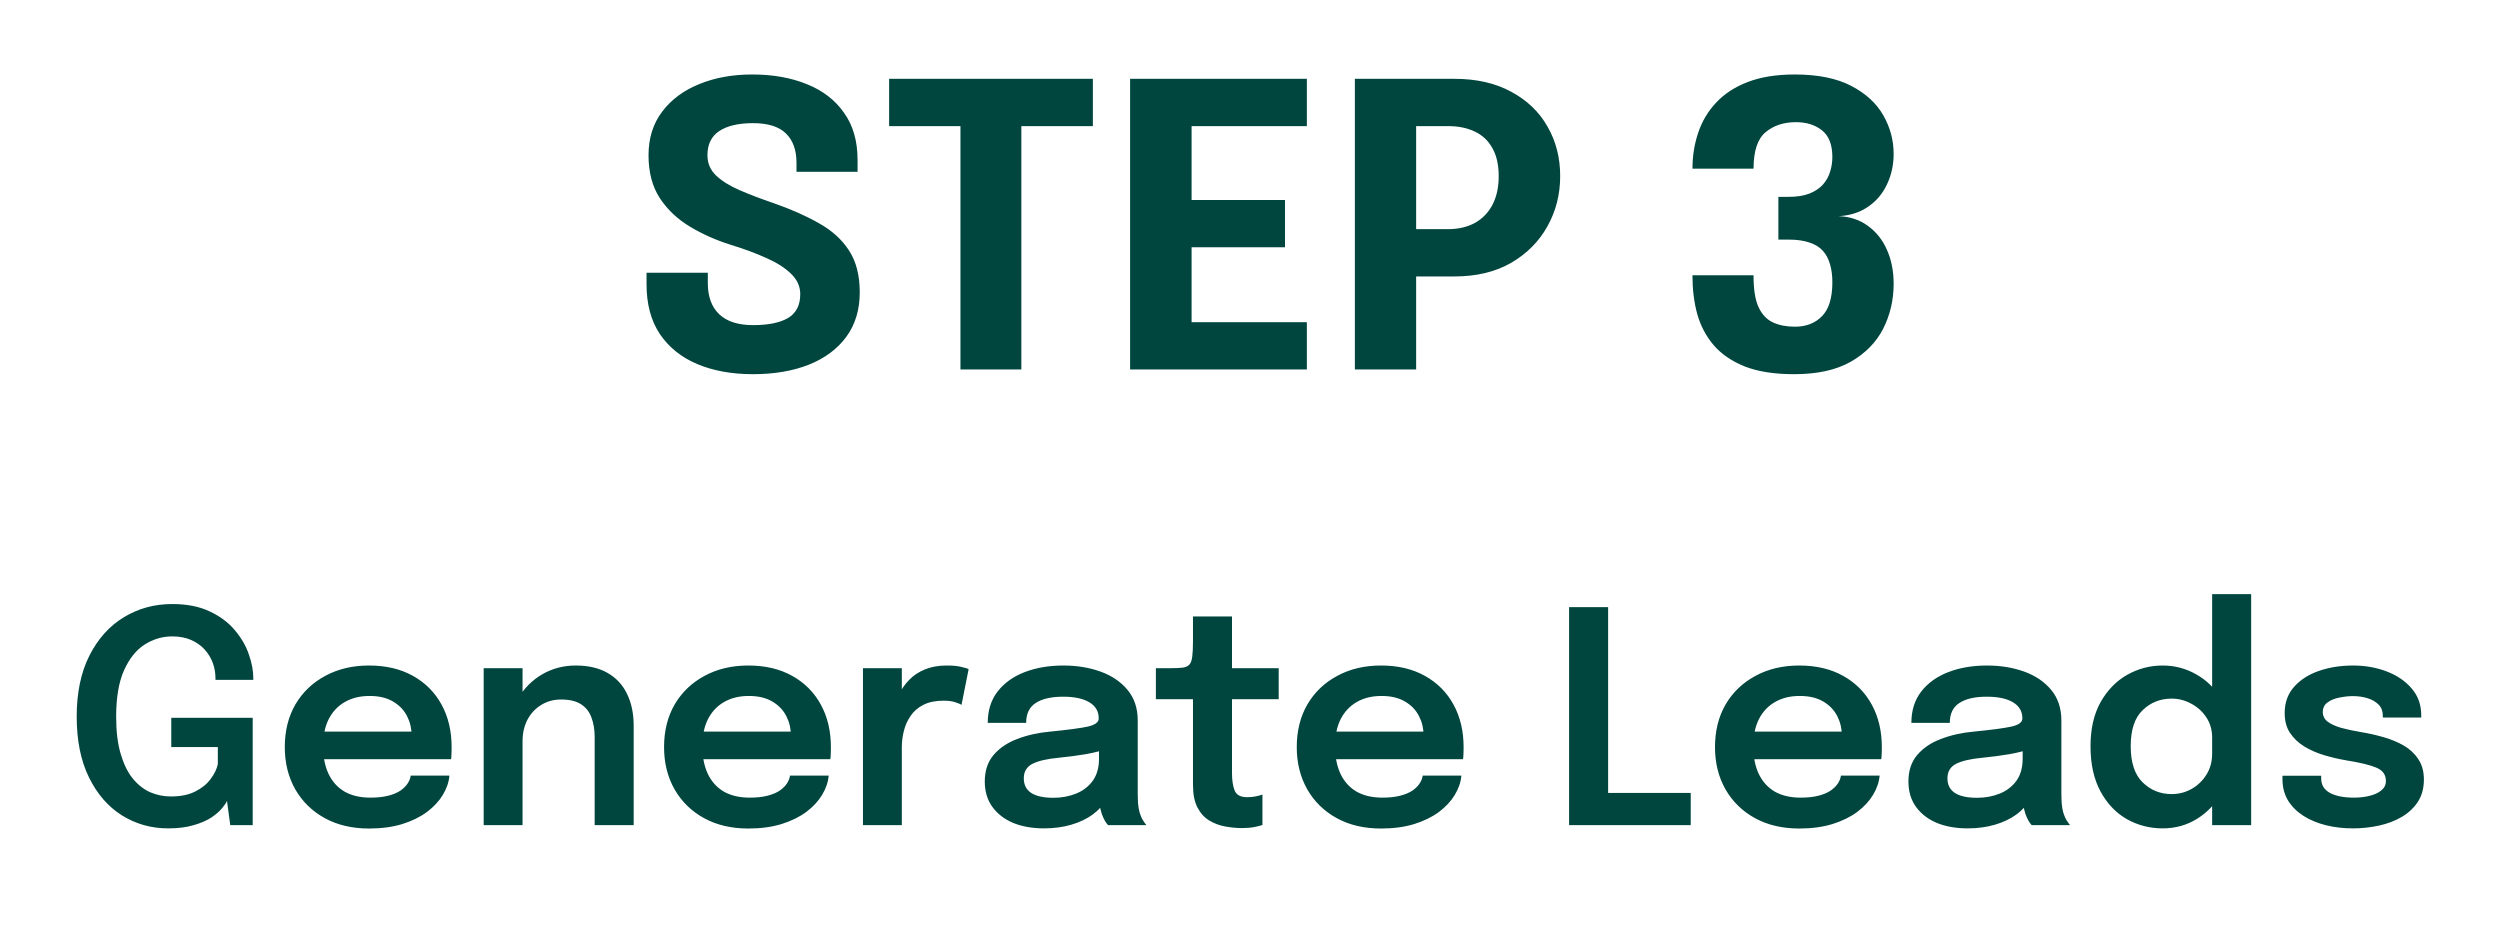
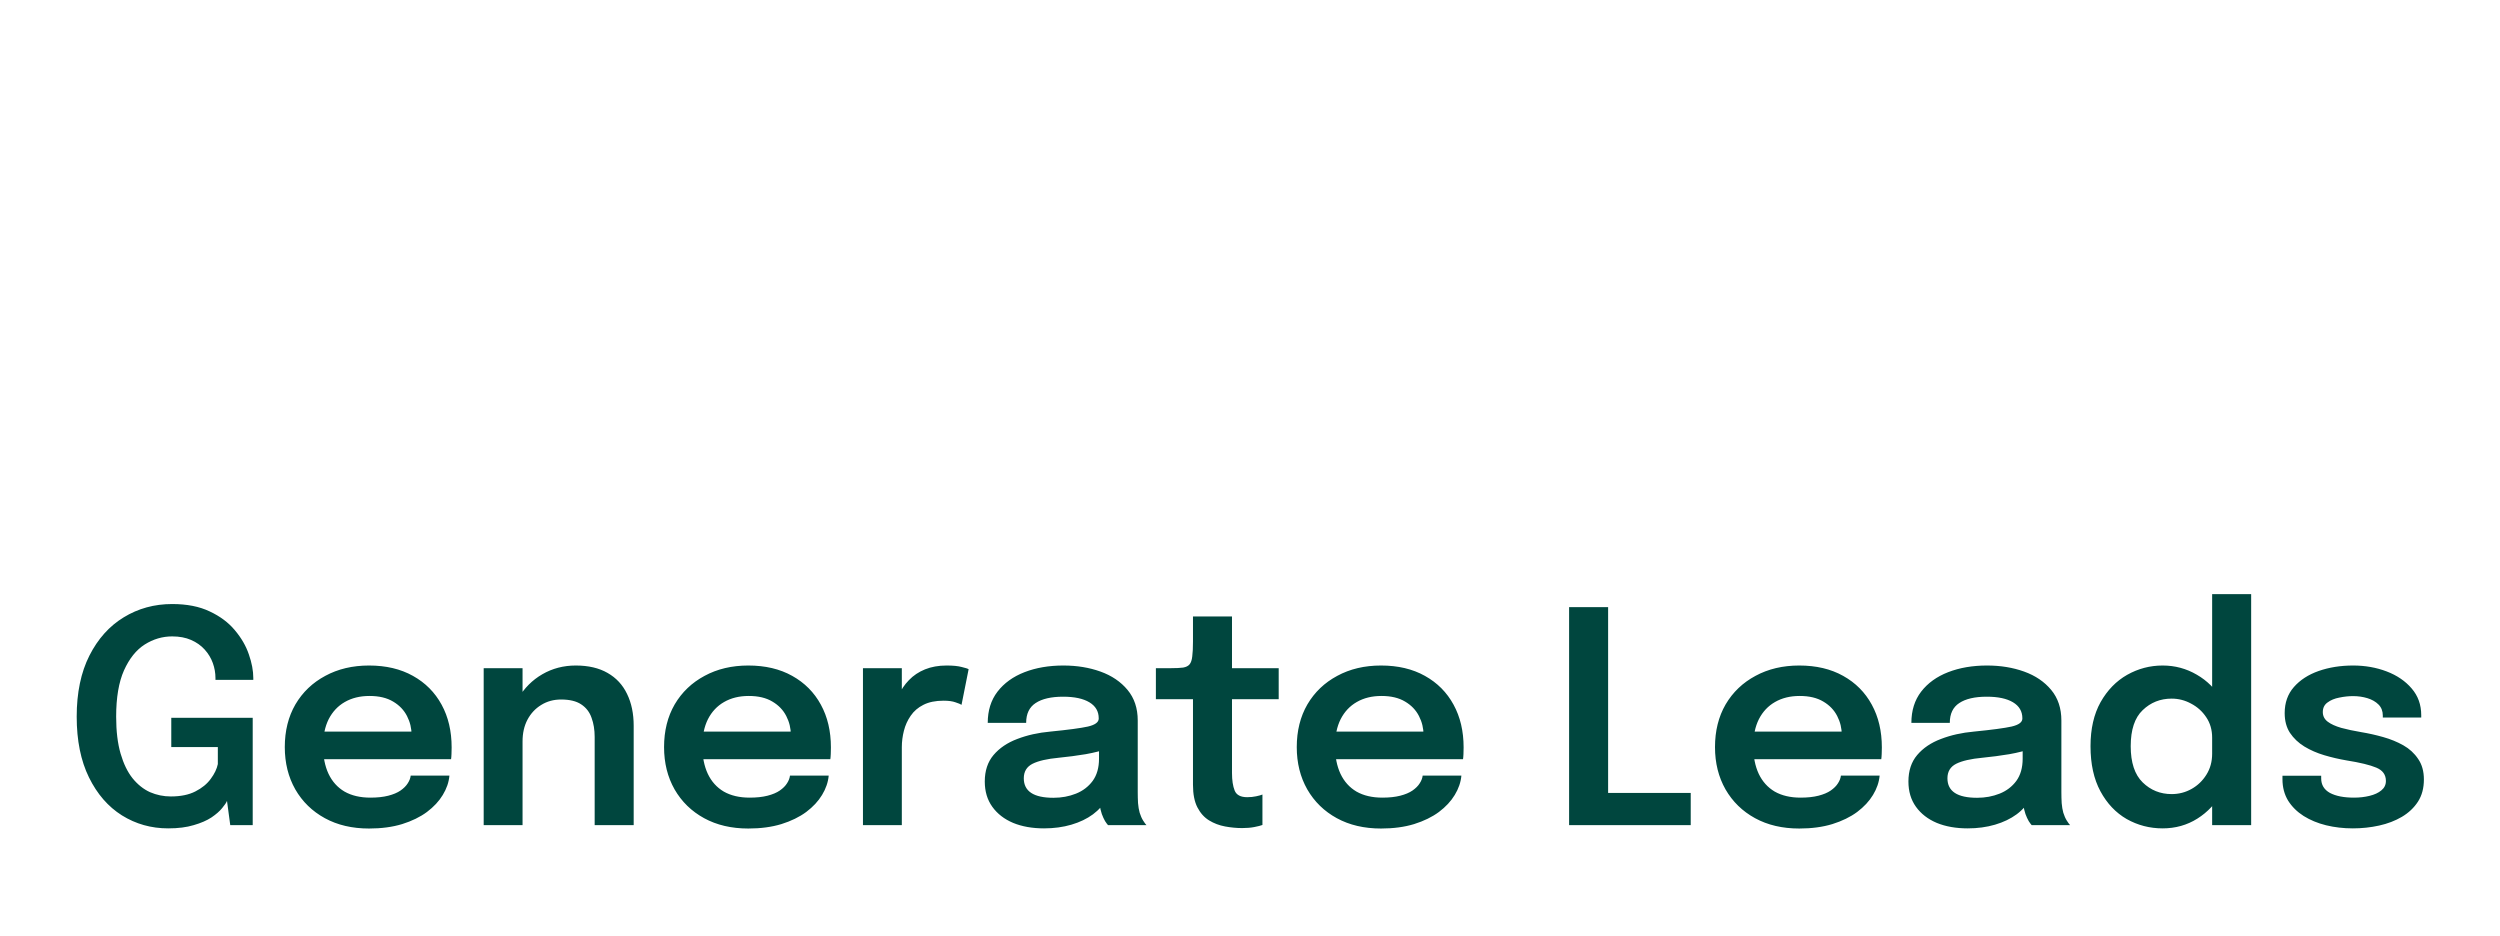
<svg xmlns="http://www.w3.org/2000/svg" width="203" height="76" viewBox="0 0 203 76" fill="none">
-   <path d="M61.139 30.384C59.433 30.384 57.929 30.112 56.627 29.568C55.337 29.024 54.324 28.213 53.587 27.136C52.862 26.048 52.499 24.699 52.499 23.088C52.499 22.917 52.499 22.763 52.499 22.624C52.499 22.475 52.499 22.315 52.499 22.144H57.475C57.475 22.304 57.475 22.448 57.475 22.576C57.475 22.693 57.475 22.832 57.475 22.992C57.475 24.091 57.785 24.933 58.404 25.52C59.022 26.107 59.94 26.4 61.156 26.4C62.382 26.4 63.326 26.208 63.987 25.824C64.649 25.429 64.98 24.784 64.98 23.888C64.98 23.259 64.729 22.704 64.228 22.224C63.737 21.744 63.065 21.317 62.212 20.944C61.369 20.56 60.404 20.203 59.316 19.872C58.132 19.499 57.033 19.008 56.02 18.4C55.006 17.792 54.19 17.019 53.572 16.08C52.964 15.141 52.66 13.984 52.66 12.608C52.66 11.221 53.028 10.043 53.764 9.072C54.499 8.091 55.502 7.344 56.772 6.832C58.041 6.309 59.475 6.048 61.075 6.048C62.75 6.048 64.228 6.309 65.507 6.832C66.798 7.344 67.806 8.117 68.531 9.152C69.267 10.176 69.635 11.456 69.635 12.992C69.635 13.163 69.635 13.323 69.635 13.472C69.635 13.611 69.635 13.771 69.635 13.952H64.675C64.675 13.835 64.675 13.712 64.675 13.584C64.675 13.456 64.675 13.333 64.675 13.216C64.675 12.181 64.388 11.387 63.812 10.832C63.246 10.277 62.355 10 61.139 10C59.966 10 59.054 10.213 58.404 10.64C57.764 11.067 57.444 11.723 57.444 12.608C57.444 13.248 57.673 13.792 58.132 14.24C58.601 14.688 59.241 15.088 60.051 15.44C60.862 15.792 61.785 16.144 62.819 16.496C64.228 16.987 65.454 17.531 66.499 18.128C67.555 18.715 68.371 19.456 68.948 20.352C69.523 21.237 69.811 22.368 69.811 23.744C69.811 25.152 69.449 26.352 68.724 27.344C67.998 28.336 66.98 29.093 65.668 29.616C64.366 30.128 62.857 30.384 61.139 30.384ZM88.741 10.24H80.949L82.933 7.872V30H77.989V7.872L80.037 10.24H72.197V6.4H88.741V10.24ZM94.516 10.24L96.757 7.872V17.648L95.636 16.24H104.341V20.08H95.636L96.757 18.672V28.528L94.516 26.16H106.117V30H91.764V6.4H106.117V10.24H94.516ZM114.991 30H110.015V6.4H118.095C119.897 6.4 121.439 6.752 122.719 7.456C124.009 8.149 124.991 9.093 125.663 10.288C126.345 11.472 126.687 12.811 126.687 14.304C126.687 15.787 126.34 17.147 125.647 18.384C124.964 19.611 123.983 20.597 122.703 21.344C121.423 22.08 119.887 22.448 118.095 22.448H114.991V30ZM114.991 20.912L112.751 18.608H117.567C118.399 18.608 119.124 18.443 119.743 18.112C120.361 17.771 120.841 17.28 121.183 16.64C121.524 15.989 121.695 15.211 121.695 14.304C121.695 13.387 121.524 12.629 121.183 12.032C120.852 11.424 120.377 10.976 119.759 10.688C119.151 10.389 118.42 10.24 117.567 10.24H112.751L114.991 7.872V20.912ZM149.284 17.552C150.201 17.584 150.996 17.845 151.668 18.336C152.35 18.827 152.868 19.477 153.22 20.288C153.582 21.099 153.764 22.016 153.764 23.04C153.764 24.352 153.481 25.568 152.916 26.688C152.35 27.797 151.47 28.693 150.276 29.376C149.092 30.048 147.561 30.384 145.684 30.384C144.084 30.384 142.75 30.176 141.684 29.76C140.617 29.333 139.769 28.752 139.14 28.016C138.521 27.28 138.078 26.437 137.812 25.488C137.556 24.528 137.428 23.504 137.428 22.416C137.428 22.405 137.428 22.395 137.428 22.384C137.428 22.373 137.428 22.363 137.428 22.352H142.388C142.388 22.363 142.388 22.373 142.388 22.384C142.388 22.395 142.388 22.405 142.388 22.416C142.388 23.493 142.521 24.331 142.788 24.928C143.065 25.525 143.454 25.941 143.956 26.176C144.457 26.411 145.054 26.528 145.748 26.528C146.654 26.528 147.385 26.245 147.94 25.68C148.505 25.115 148.788 24.192 148.788 22.912C148.788 22.368 148.724 21.883 148.596 21.456C148.478 21.029 148.286 20.667 148.02 20.368C147.753 20.069 147.39 19.845 146.932 19.696C146.473 19.536 145.908 19.456 145.236 19.456H144.404V15.984H145.236C145.897 15.984 146.452 15.899 146.9 15.728C147.358 15.547 147.726 15.307 148.004 15.008C148.281 14.699 148.478 14.352 148.596 13.968C148.724 13.573 148.788 13.168 148.788 12.752C148.788 11.76 148.51 11.04 147.956 10.592C147.401 10.144 146.692 9.92 145.828 9.92C144.836 9.92 144.014 10.192 143.364 10.736C142.713 11.28 142.388 12.267 142.388 13.696H137.428C137.428 12.672 137.582 11.701 137.892 10.784C138.201 9.856 138.686 9.04 139.348 8.336C140.009 7.621 140.868 7.061 141.924 6.656C142.98 6.251 144.249 6.048 145.732 6.048C147.609 6.048 149.14 6.357 150.324 6.976C151.508 7.595 152.377 8.395 152.932 9.376C153.486 10.357 153.764 11.397 153.764 12.496C153.764 13.392 153.582 14.219 153.22 14.976C152.868 15.733 152.35 16.341 151.668 16.8C150.996 17.259 150.201 17.509 149.284 17.552Z" fill="#00463E" />
  <path d="M13.656 67.264C12.28 67.264 11.028 66.912 9.9 66.208C8.78 65.504 7.888 64.476 7.224 63.124C6.56 61.772 6.228 60.128 6.228 58.192C6.228 56.248 6.572 54.596 7.26 53.236C7.948 51.876 8.876 50.84 10.044 50.128C11.22 49.408 12.532 49.048 13.98 49.048C15.18 49.048 16.196 49.248 17.028 49.648C17.868 50.04 18.548 50.548 19.068 51.172C19.596 51.796 19.976 52.452 20.208 53.14C20.448 53.828 20.568 54.468 20.568 55.06C20.568 55.084 20.568 55.108 20.568 55.132C20.568 55.156 20.568 55.18 20.568 55.204H17.496C17.496 55.18 17.496 55.156 17.496 55.132C17.496 55.108 17.496 55.084 17.496 55.06C17.496 54.644 17.424 54.236 17.28 53.836C17.136 53.436 16.916 53.072 16.62 52.744C16.324 52.416 15.956 52.156 15.516 51.964C15.076 51.772 14.564 51.676 13.98 51.676C13.188 51.676 12.444 51.896 11.748 52.336C11.06 52.776 10.5 53.476 10.068 54.436C9.644 55.388 9.432 56.64 9.432 58.192C9.432 59.368 9.552 60.368 9.792 61.192C10.032 62.016 10.356 62.684 10.764 63.196C11.18 63.708 11.652 64.084 12.18 64.324C12.716 64.556 13.28 64.672 13.872 64.672C14.672 64.672 15.336 64.536 15.864 64.264C16.4 63.992 16.816 63.652 17.112 63.244C17.416 62.836 17.608 62.436 17.688 62.044V60.664H13.908V58.288H20.52V67H18.696L18.432 65.032C18.376 65.176 18.244 65.372 18.036 65.62C17.836 65.868 17.548 66.12 17.172 66.376C16.796 66.624 16.316 66.832 15.732 67C15.156 67.176 14.464 67.264 13.656 67.264ZM24.866 61.648V59.404H33.782L33.422 60.004C33.422 59.956 33.422 59.904 33.422 59.848C33.422 59.784 33.422 59.732 33.422 59.692C33.422 59.14 33.297 58.624 33.05 58.144C32.801 57.656 32.425 57.264 31.922 56.968C31.418 56.664 30.777 56.512 30.002 56.512C29.233 56.512 28.566 56.676 27.997 57.004C27.438 57.324 27.002 57.788 26.689 58.396C26.386 59.004 26.233 59.732 26.233 60.58C26.233 61.452 26.381 62.204 26.677 62.836C26.974 63.46 27.405 63.94 27.974 64.276C28.549 64.604 29.25 64.768 30.073 64.768C30.634 64.768 31.117 64.716 31.526 64.612C31.933 64.508 32.266 64.368 32.522 64.192C32.785 64.008 32.981 63.812 33.109 63.604C33.245 63.396 33.325 63.188 33.349 62.98H36.493C36.446 63.516 36.266 64.04 35.953 64.552C35.65 65.056 35.221 65.516 34.669 65.932C34.117 66.34 33.446 66.668 32.654 66.916C31.869 67.156 30.974 67.276 29.965 67.276C28.598 67.276 27.401 66.996 26.378 66.436C25.354 65.876 24.553 65.096 23.977 64.096C23.41 63.096 23.125 61.952 23.125 60.664C23.125 59.344 23.413 58.188 23.989 57.196C24.573 56.204 25.381 55.432 26.413 54.88C27.445 54.32 28.63 54.04 29.965 54.04C31.341 54.04 32.529 54.32 33.529 54.88C34.538 55.44 35.313 56.22 35.858 57.22C36.401 58.212 36.673 59.368 36.673 60.688C36.673 60.856 36.669 61.036 36.661 61.228C36.654 61.42 36.642 61.56 36.626 61.648H24.866ZM48.287 67V61.348C48.287 61.028 48.287 60.748 48.287 60.508C48.287 60.26 48.287 60.036 48.287 59.836C48.287 59.26 48.203 58.744 48.035 58.288C47.875 57.824 47.595 57.46 47.195 57.196C46.803 56.932 46.259 56.8 45.563 56.8C44.955 56.8 44.415 56.948 43.943 57.244C43.471 57.532 43.099 57.932 42.827 58.444C42.563 58.948 42.431 59.532 42.431 60.196L41.363 59.536C41.363 58.472 41.603 57.528 42.083 56.704C42.571 55.872 43.223 55.22 44.039 54.748C44.855 54.276 45.759 54.04 46.751 54.04C47.775 54.04 48.635 54.24 49.331 54.64C50.035 55.04 50.563 55.608 50.915 56.344C51.275 57.08 51.455 57.944 51.455 58.936C51.455 59.32 51.455 59.752 51.455 60.232C51.455 60.712 51.455 61.184 51.455 61.648V67H48.287ZM39.275 67V54.256H42.431V67H39.275ZM55.662 61.648V59.404H64.578L64.218 60.004C64.218 59.956 64.218 59.904 64.218 59.848C64.218 59.784 64.218 59.732 64.218 59.692C64.218 59.14 64.094 58.624 63.846 58.144C63.598 57.656 63.222 57.264 62.718 56.968C62.214 56.664 61.574 56.512 60.798 56.512C60.03 56.512 59.362 56.676 58.794 57.004C58.234 57.324 57.798 57.788 57.486 58.396C57.182 59.004 57.03 59.732 57.03 60.58C57.03 61.452 57.178 62.204 57.474 62.836C57.77 63.46 58.202 63.94 58.77 64.276C59.346 64.604 60.046 64.768 60.87 64.768C61.43 64.768 61.914 64.716 62.322 64.612C62.73 64.508 63.062 64.368 63.318 64.192C63.582 64.008 63.778 63.812 63.906 63.604C64.042 63.396 64.122 63.188 64.146 62.98H67.29C67.242 63.516 67.062 64.04 66.75 64.552C66.446 65.056 66.018 65.516 65.466 65.932C64.914 66.34 64.242 66.668 63.45 66.916C62.666 67.156 61.77 67.276 60.762 67.276C59.394 67.276 58.198 66.996 57.174 66.436C56.15 65.876 55.35 65.096 54.774 64.096C54.206 63.096 53.922 61.952 53.922 60.664C53.922 59.344 54.21 58.188 54.786 57.196C55.37 56.204 56.178 55.432 57.21 54.88C58.242 54.32 59.426 54.04 60.762 54.04C62.138 54.04 63.326 54.32 64.326 54.88C65.334 55.44 66.11 56.22 66.654 57.22C67.198 58.212 67.47 59.368 67.47 60.688C67.47 60.856 67.466 61.036 67.458 61.228C67.45 61.42 67.438 61.56 67.422 61.648H55.662ZM70.072 67V54.256H73.228V58.492L72.496 58.084C72.576 57.532 72.724 57.012 72.94 56.524C73.156 56.028 73.444 55.596 73.804 55.228C74.164 54.852 74.6 54.56 75.112 54.352C75.624 54.144 76.208 54.04 76.864 54.04C77.384 54.04 77.792 54.08 78.088 54.16C78.392 54.232 78.58 54.292 78.652 54.34L78.076 57.232C77.996 57.176 77.832 57.108 77.584 57.028C77.344 56.94 77.02 56.896 76.612 56.896C75.964 56.896 75.42 57.008 74.98 57.232C74.548 57.448 74.204 57.744 73.948 58.12C73.692 58.488 73.508 58.896 73.396 59.344C73.284 59.784 73.228 60.224 73.228 60.664V67H70.072ZM84.776 67.264C83.824 67.264 82.988 67.116 82.268 66.82C81.548 66.516 80.984 66.08 80.576 65.512C80.168 64.944 79.964 64.26 79.964 63.46C79.964 62.588 80.2 61.872 80.672 61.312C81.152 60.744 81.796 60.308 82.604 60.004C83.412 59.692 84.308 59.492 85.292 59.404C86.748 59.26 87.764 59.124 88.34 58.996C88.924 58.86 89.216 58.644 89.216 58.348C89.216 58.34 89.216 58.336 89.216 58.336C89.216 58.328 89.216 58.324 89.216 58.324C89.216 57.764 88.964 57.332 88.46 57.028C87.956 56.724 87.244 56.572 86.324 56.572C85.356 56.572 84.612 56.744 84.092 57.088C83.58 57.424 83.324 57.96 83.324 58.696H80.204C80.204 57.696 80.468 56.852 80.996 56.164C81.532 55.468 82.264 54.94 83.192 54.58C84.12 54.22 85.172 54.04 86.348 54.04C87.444 54.04 88.448 54.204 89.36 54.532C90.272 54.86 91.004 55.356 91.556 56.02C92.108 56.684 92.384 57.512 92.384 58.504C92.384 58.672 92.384 58.84 92.384 59.008C92.384 59.176 92.384 59.344 92.384 59.512V64.312C92.384 64.616 92.392 64.916 92.408 65.212C92.432 65.5 92.476 65.76 92.54 65.992C92.62 66.248 92.716 66.464 92.828 66.64C92.94 66.816 93.028 66.936 93.092 67H89.972C89.916 66.944 89.836 66.836 89.732 66.676C89.636 66.508 89.548 66.316 89.468 66.1C89.388 65.86 89.328 65.604 89.288 65.332C89.248 65.052 89.228 64.744 89.228 64.408L89.852 64.84C89.612 65.328 89.244 65.756 88.748 66.124C88.26 66.484 87.676 66.764 86.996 66.964C86.316 67.164 85.576 67.264 84.776 67.264ZM85.544 64.78C86.2 64.78 86.808 64.668 87.368 64.444C87.928 64.22 88.38 63.876 88.724 63.412C89.068 62.94 89.24 62.336 89.24 61.6V59.896L90.008 60.76C89.496 60.952 88.88 61.112 88.16 61.24C87.44 61.36 86.712 61.456 85.976 61.528C85.032 61.616 84.32 61.78 83.84 62.02C83.368 62.26 83.132 62.652 83.132 63.196C83.132 63.724 83.332 64.12 83.732 64.384C84.132 64.648 84.736 64.78 85.544 64.78ZM100.866 67.24C100.41 67.24 99.946 67.196 99.474 67.108C99.002 67.02 98.57 66.856 98.178 66.616C97.786 66.376 97.47 66.024 97.23 65.56C96.99 65.096 96.87 64.484 96.87 63.724C96.87 63.548 96.87 63.372 96.87 63.196C96.87 63.012 96.87 62.824 96.87 62.632V56.776H93.858V54.256H95.082C95.498 54.256 95.826 54.24 96.066 54.208C96.306 54.168 96.482 54.08 96.594 53.944C96.706 53.808 96.778 53.596 96.81 53.308C96.85 53.012 96.87 52.604 96.87 52.084V50.056H100.038V54.256H103.83V56.776H100.038V61.888C100.038 62.04 100.038 62.192 100.038 62.344C100.038 62.488 100.038 62.628 100.038 62.764C100.038 63.356 100.11 63.832 100.254 64.192C100.398 64.552 100.738 64.732 101.274 64.732C101.53 64.732 101.77 64.708 101.994 64.66C102.226 64.612 102.398 64.564 102.51 64.516V66.988C102.358 67.044 102.138 67.1 101.85 67.156C101.562 67.212 101.234 67.24 100.866 67.24ZM107.037 61.648V59.404H115.953L115.593 60.004C115.593 59.956 115.593 59.904 115.593 59.848C115.593 59.784 115.593 59.732 115.593 59.692C115.593 59.14 115.469 58.624 115.221 58.144C114.973 57.656 114.597 57.264 114.093 56.968C113.589 56.664 112.949 56.512 112.173 56.512C111.405 56.512 110.737 56.676 110.169 57.004C109.609 57.324 109.173 57.788 108.861 58.396C108.557 59.004 108.405 59.732 108.405 60.58C108.405 61.452 108.553 62.204 108.849 62.836C109.145 63.46 109.577 63.94 110.145 64.276C110.721 64.604 111.421 64.768 112.245 64.768C112.805 64.768 113.289 64.716 113.697 64.612C114.105 64.508 114.437 64.368 114.693 64.192C114.957 64.008 115.153 63.812 115.281 63.604C115.417 63.396 115.497 63.188 115.521 62.98H118.665C118.617 63.516 118.437 64.04 118.125 64.552C117.821 65.056 117.393 65.516 116.841 65.932C116.289 66.34 115.617 66.668 114.825 66.916C114.041 67.156 113.145 67.276 112.137 67.276C110.769 67.276 109.573 66.996 108.549 66.436C107.525 65.876 106.725 65.096 106.149 64.096C105.581 63.096 105.297 61.952 105.297 60.664C105.297 59.344 105.585 58.188 106.161 57.196C106.745 56.204 107.553 55.432 108.585 54.88C109.617 54.32 110.801 54.04 112.137 54.04C113.513 54.04 114.701 54.32 115.701 54.88C116.709 55.44 117.485 56.22 118.029 57.22C118.573 58.212 118.845 59.368 118.845 60.688C118.845 60.856 118.841 61.036 118.833 61.228C118.825 61.42 118.813 61.56 118.797 61.648H107.037ZM127.411 67V49.3H130.579V66.052L129.151 64.384H137.287V67H127.411ZM140.998 61.648V59.404H149.914L149.554 60.004C149.554 59.956 149.554 59.904 149.554 59.848C149.554 59.784 149.554 59.732 149.554 59.692C149.554 59.14 149.43 58.624 149.182 58.144C148.934 57.656 148.558 57.264 148.054 56.968C147.55 56.664 146.91 56.512 146.134 56.512C145.366 56.512 144.698 56.676 144.13 57.004C143.57 57.324 143.134 57.788 142.822 58.396C142.518 59.004 142.366 59.732 142.366 60.58C142.366 61.452 142.514 62.204 142.81 62.836C143.106 63.46 143.538 63.94 144.106 64.276C144.682 64.604 145.382 64.768 146.206 64.768C146.766 64.768 147.25 64.716 147.658 64.612C148.066 64.508 148.398 64.368 148.654 64.192C148.918 64.008 149.114 63.812 149.242 63.604C149.378 63.396 149.458 63.188 149.482 62.98H152.626C152.578 63.516 152.398 64.04 152.086 64.552C151.782 65.056 151.354 65.516 150.802 65.932C150.25 66.34 149.578 66.668 148.786 66.916C148.002 67.156 147.106 67.276 146.098 67.276C144.73 67.276 143.534 66.996 142.51 66.436C141.486 65.876 140.686 65.096 140.11 64.096C139.542 63.096 139.258 61.952 139.258 60.664C139.258 59.344 139.546 58.188 140.122 57.196C140.706 56.204 141.514 55.432 142.546 54.88C143.578 54.32 144.762 54.04 146.098 54.04C147.474 54.04 148.662 54.32 149.662 54.88C150.67 55.44 151.446 56.22 151.99 57.22C152.534 58.212 152.806 59.368 152.806 60.688C152.806 60.856 152.802 61.036 152.794 61.228C152.786 61.42 152.774 61.56 152.758 61.648H140.998ZM159.776 67.264C158.824 67.264 157.988 67.116 157.268 66.82C156.548 66.516 155.984 66.08 155.576 65.512C155.168 64.944 154.964 64.26 154.964 63.46C154.964 62.588 155.2 61.872 155.672 61.312C156.152 60.744 156.796 60.308 157.604 60.004C158.412 59.692 159.308 59.492 160.292 59.404C161.748 59.26 162.764 59.124 163.34 58.996C163.924 58.86 164.216 58.644 164.216 58.348C164.216 58.34 164.216 58.336 164.216 58.336C164.216 58.328 164.216 58.324 164.216 58.324C164.216 57.764 163.964 57.332 163.46 57.028C162.956 56.724 162.244 56.572 161.324 56.572C160.356 56.572 159.612 56.744 159.092 57.088C158.58 57.424 158.324 57.96 158.324 58.696H155.204C155.204 57.696 155.468 56.852 155.996 56.164C156.532 55.468 157.264 54.94 158.192 54.58C159.12 54.22 160.172 54.04 161.348 54.04C162.444 54.04 163.448 54.204 164.36 54.532C165.272 54.86 166.004 55.356 166.556 56.02C167.108 56.684 167.384 57.512 167.384 58.504C167.384 58.672 167.384 58.84 167.384 59.008C167.384 59.176 167.384 59.344 167.384 59.512V64.312C167.384 64.616 167.392 64.916 167.408 65.212C167.432 65.5 167.476 65.76 167.54 65.992C167.62 66.248 167.716 66.464 167.828 66.64C167.94 66.816 168.028 66.936 168.092 67H164.972C164.916 66.944 164.836 66.836 164.732 66.676C164.636 66.508 164.548 66.316 164.468 66.1C164.388 65.86 164.328 65.604 164.288 65.332C164.248 65.052 164.228 64.744 164.228 64.408L164.852 64.84C164.612 65.328 164.244 65.756 163.748 66.124C163.26 66.484 162.676 66.764 161.996 66.964C161.316 67.164 160.576 67.264 159.776 67.264ZM160.544 64.78C161.2 64.78 161.808 64.668 162.368 64.444C162.928 64.22 163.38 63.876 163.724 63.412C164.068 62.94 164.24 62.336 164.24 61.6V59.896L165.008 60.76C164.496 60.952 163.88 61.112 163.16 61.24C162.44 61.36 161.712 61.456 160.976 61.528C160.032 61.616 159.32 61.78 158.84 62.02C158.368 62.26 158.132 62.652 158.132 63.196C158.132 63.724 158.332 64.12 158.732 64.384C159.132 64.648 159.736 64.78 160.544 64.78ZM175.606 67.264C174.558 67.264 173.586 67.012 172.69 66.508C171.802 65.996 171.09 65.244 170.554 64.252C170.018 63.26 169.75 62.04 169.75 60.592C169.75 59.184 170.022 57.992 170.566 57.016C171.118 56.04 171.838 55.3 172.726 54.796C173.622 54.292 174.582 54.04 175.606 54.04C176.606 54.04 177.53 54.288 178.378 54.784C179.226 55.272 179.906 55.952 180.418 56.824C180.93 57.696 181.186 58.696 181.186 59.824C181.186 59.856 181.186 59.888 181.186 59.92C181.186 59.952 181.186 59.984 181.186 60.016L179.626 60.052C179.626 60.028 179.626 60.004 179.626 59.98C179.626 59.948 179.626 59.92 179.626 59.896C179.626 59.264 179.466 58.712 179.146 58.24C178.834 57.768 178.426 57.4 177.922 57.136C177.426 56.864 176.898 56.728 176.338 56.728C175.418 56.728 174.634 57.04 173.986 57.664C173.338 58.28 173.014 59.256 173.014 60.592C173.014 61.92 173.338 62.9 173.986 63.532C174.634 64.164 175.418 64.48 176.338 64.48C176.922 64.48 177.462 64.34 177.958 64.06C178.454 63.78 178.854 63.396 179.158 62.908C179.47 62.412 179.626 61.844 179.626 61.204L181.186 61.276C181.186 62.396 180.934 63.412 180.43 64.324C179.934 65.228 179.266 65.944 178.426 66.472C177.586 67 176.646 67.264 175.606 67.264ZM179.626 67V48.244H182.794V67H179.626ZM191.048 67.264C190.288 67.264 189.564 67.18 188.876 67.012C188.196 66.844 187.588 66.592 187.052 66.256C186.524 65.92 186.104 65.504 185.792 65.008C185.488 64.504 185.336 63.924 185.336 63.268C185.336 63.22 185.336 63.172 185.336 63.124C185.336 63.076 185.336 63.032 185.336 62.992H188.48C188.48 63.032 188.48 63.068 188.48 63.1C188.48 63.124 188.48 63.16 188.48 63.208C188.48 63.728 188.716 64.12 189.188 64.384C189.668 64.64 190.32 64.768 191.144 64.768C191.592 64.768 192.012 64.72 192.404 64.624C192.804 64.528 193.124 64.38 193.364 64.18C193.612 63.98 193.736 63.724 193.736 63.412C193.736 62.908 193.476 62.548 192.956 62.332C192.444 62.116 191.636 61.92 190.532 61.744C189.924 61.64 189.324 61.5 188.732 61.324C188.14 61.148 187.6 60.912 187.112 60.616C186.632 60.32 186.244 59.952 185.948 59.512C185.66 59.072 185.516 58.536 185.516 57.904C185.516 57.064 185.764 56.36 186.26 55.792C186.764 55.216 187.436 54.78 188.276 54.484C189.124 54.188 190.056 54.04 191.072 54.04C192.048 54.04 192.956 54.2 193.796 54.52C194.636 54.84 195.312 55.3 195.824 55.9C196.344 56.5 196.604 57.224 196.604 58.072C196.604 58.104 196.604 58.14 196.604 58.18C196.604 58.212 196.604 58.24 196.604 58.264H193.484C193.484 58.24 193.484 58.216 193.484 58.192C193.484 58.168 193.484 58.14 193.484 58.108C193.484 57.74 193.368 57.44 193.136 57.208C192.904 56.976 192.604 56.804 192.236 56.692C191.868 56.58 191.48 56.524 191.072 56.524C190.712 56.524 190.34 56.564 189.956 56.644C189.572 56.716 189.252 56.848 188.996 57.04C188.74 57.224 188.612 57.484 188.612 57.82C188.612 58.14 188.744 58.4 189.008 58.6C189.272 58.8 189.64 58.968 190.112 59.104C190.584 59.232 191.128 59.348 191.744 59.452C192.328 59.548 192.916 59.68 193.508 59.848C194.108 60.016 194.656 60.24 195.152 60.52C195.648 60.8 196.048 61.168 196.352 61.624C196.664 62.072 196.82 62.628 196.82 63.292C196.82 63.996 196.66 64.596 196.34 65.092C196.02 65.588 195.584 66 195.032 66.328C194.488 66.648 193.872 66.884 193.184 67.036C192.496 67.188 191.784 67.264 191.048 67.264Z" fill="#00463E" />
</svg>